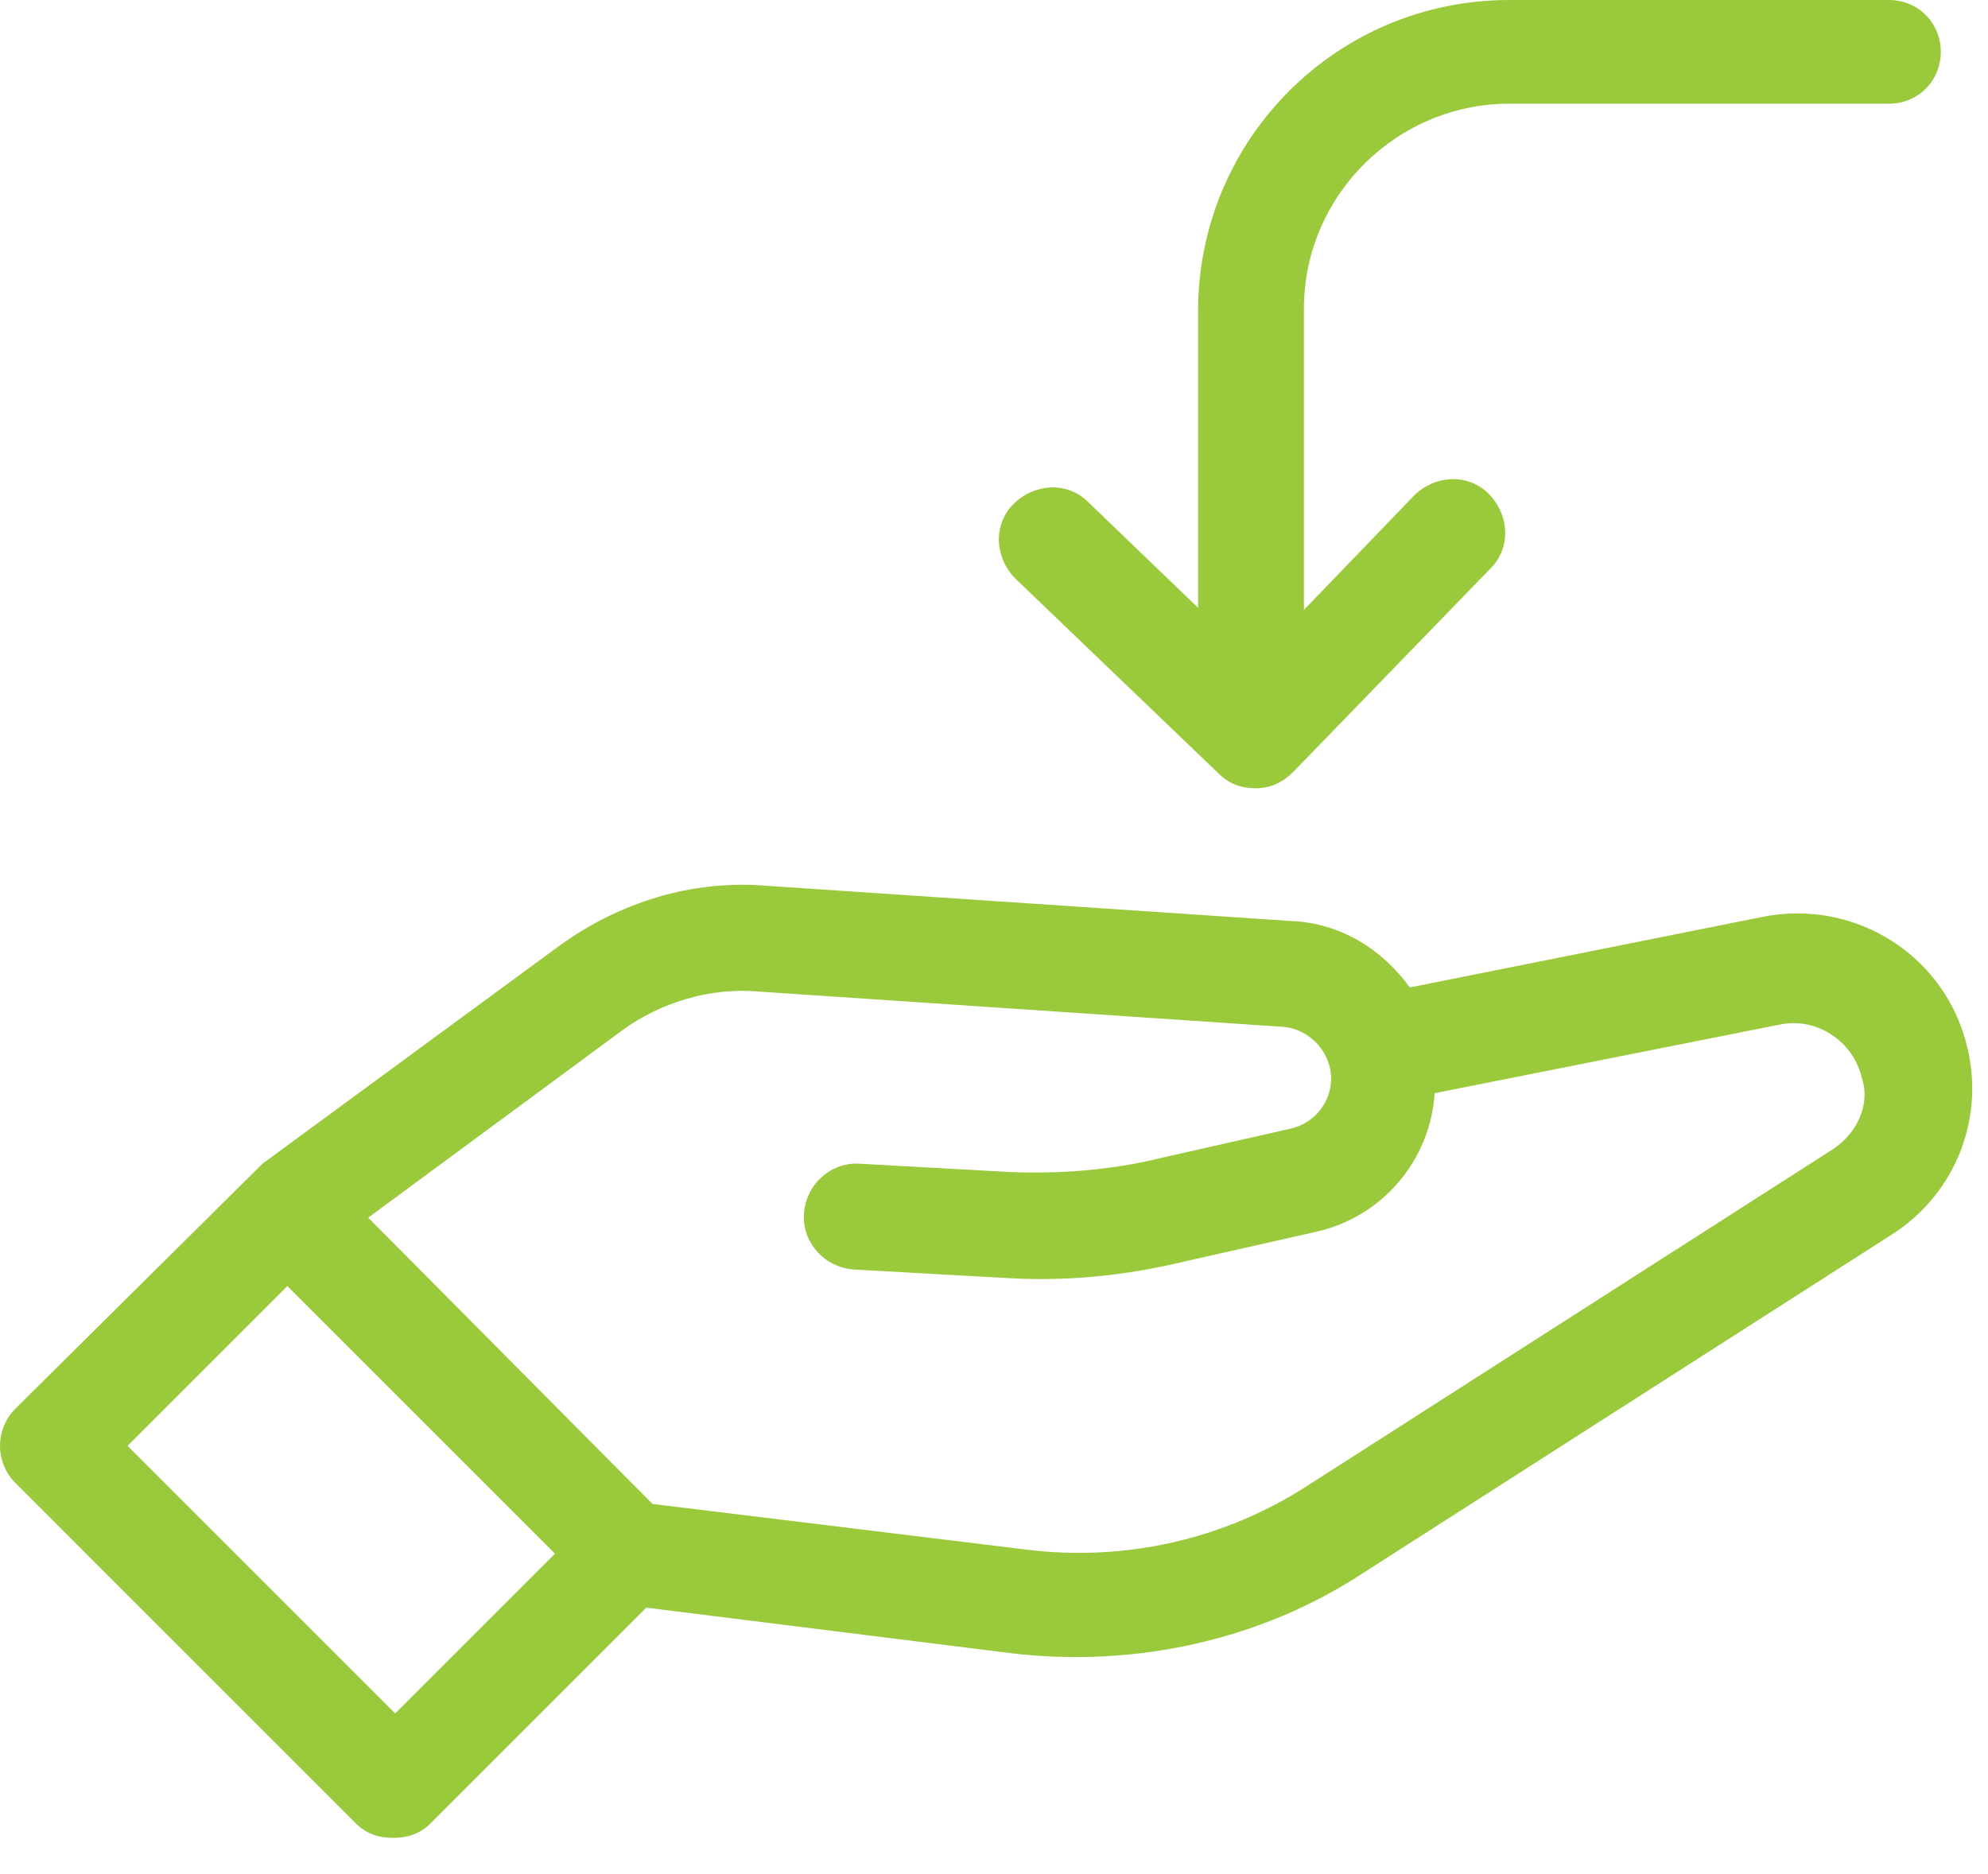
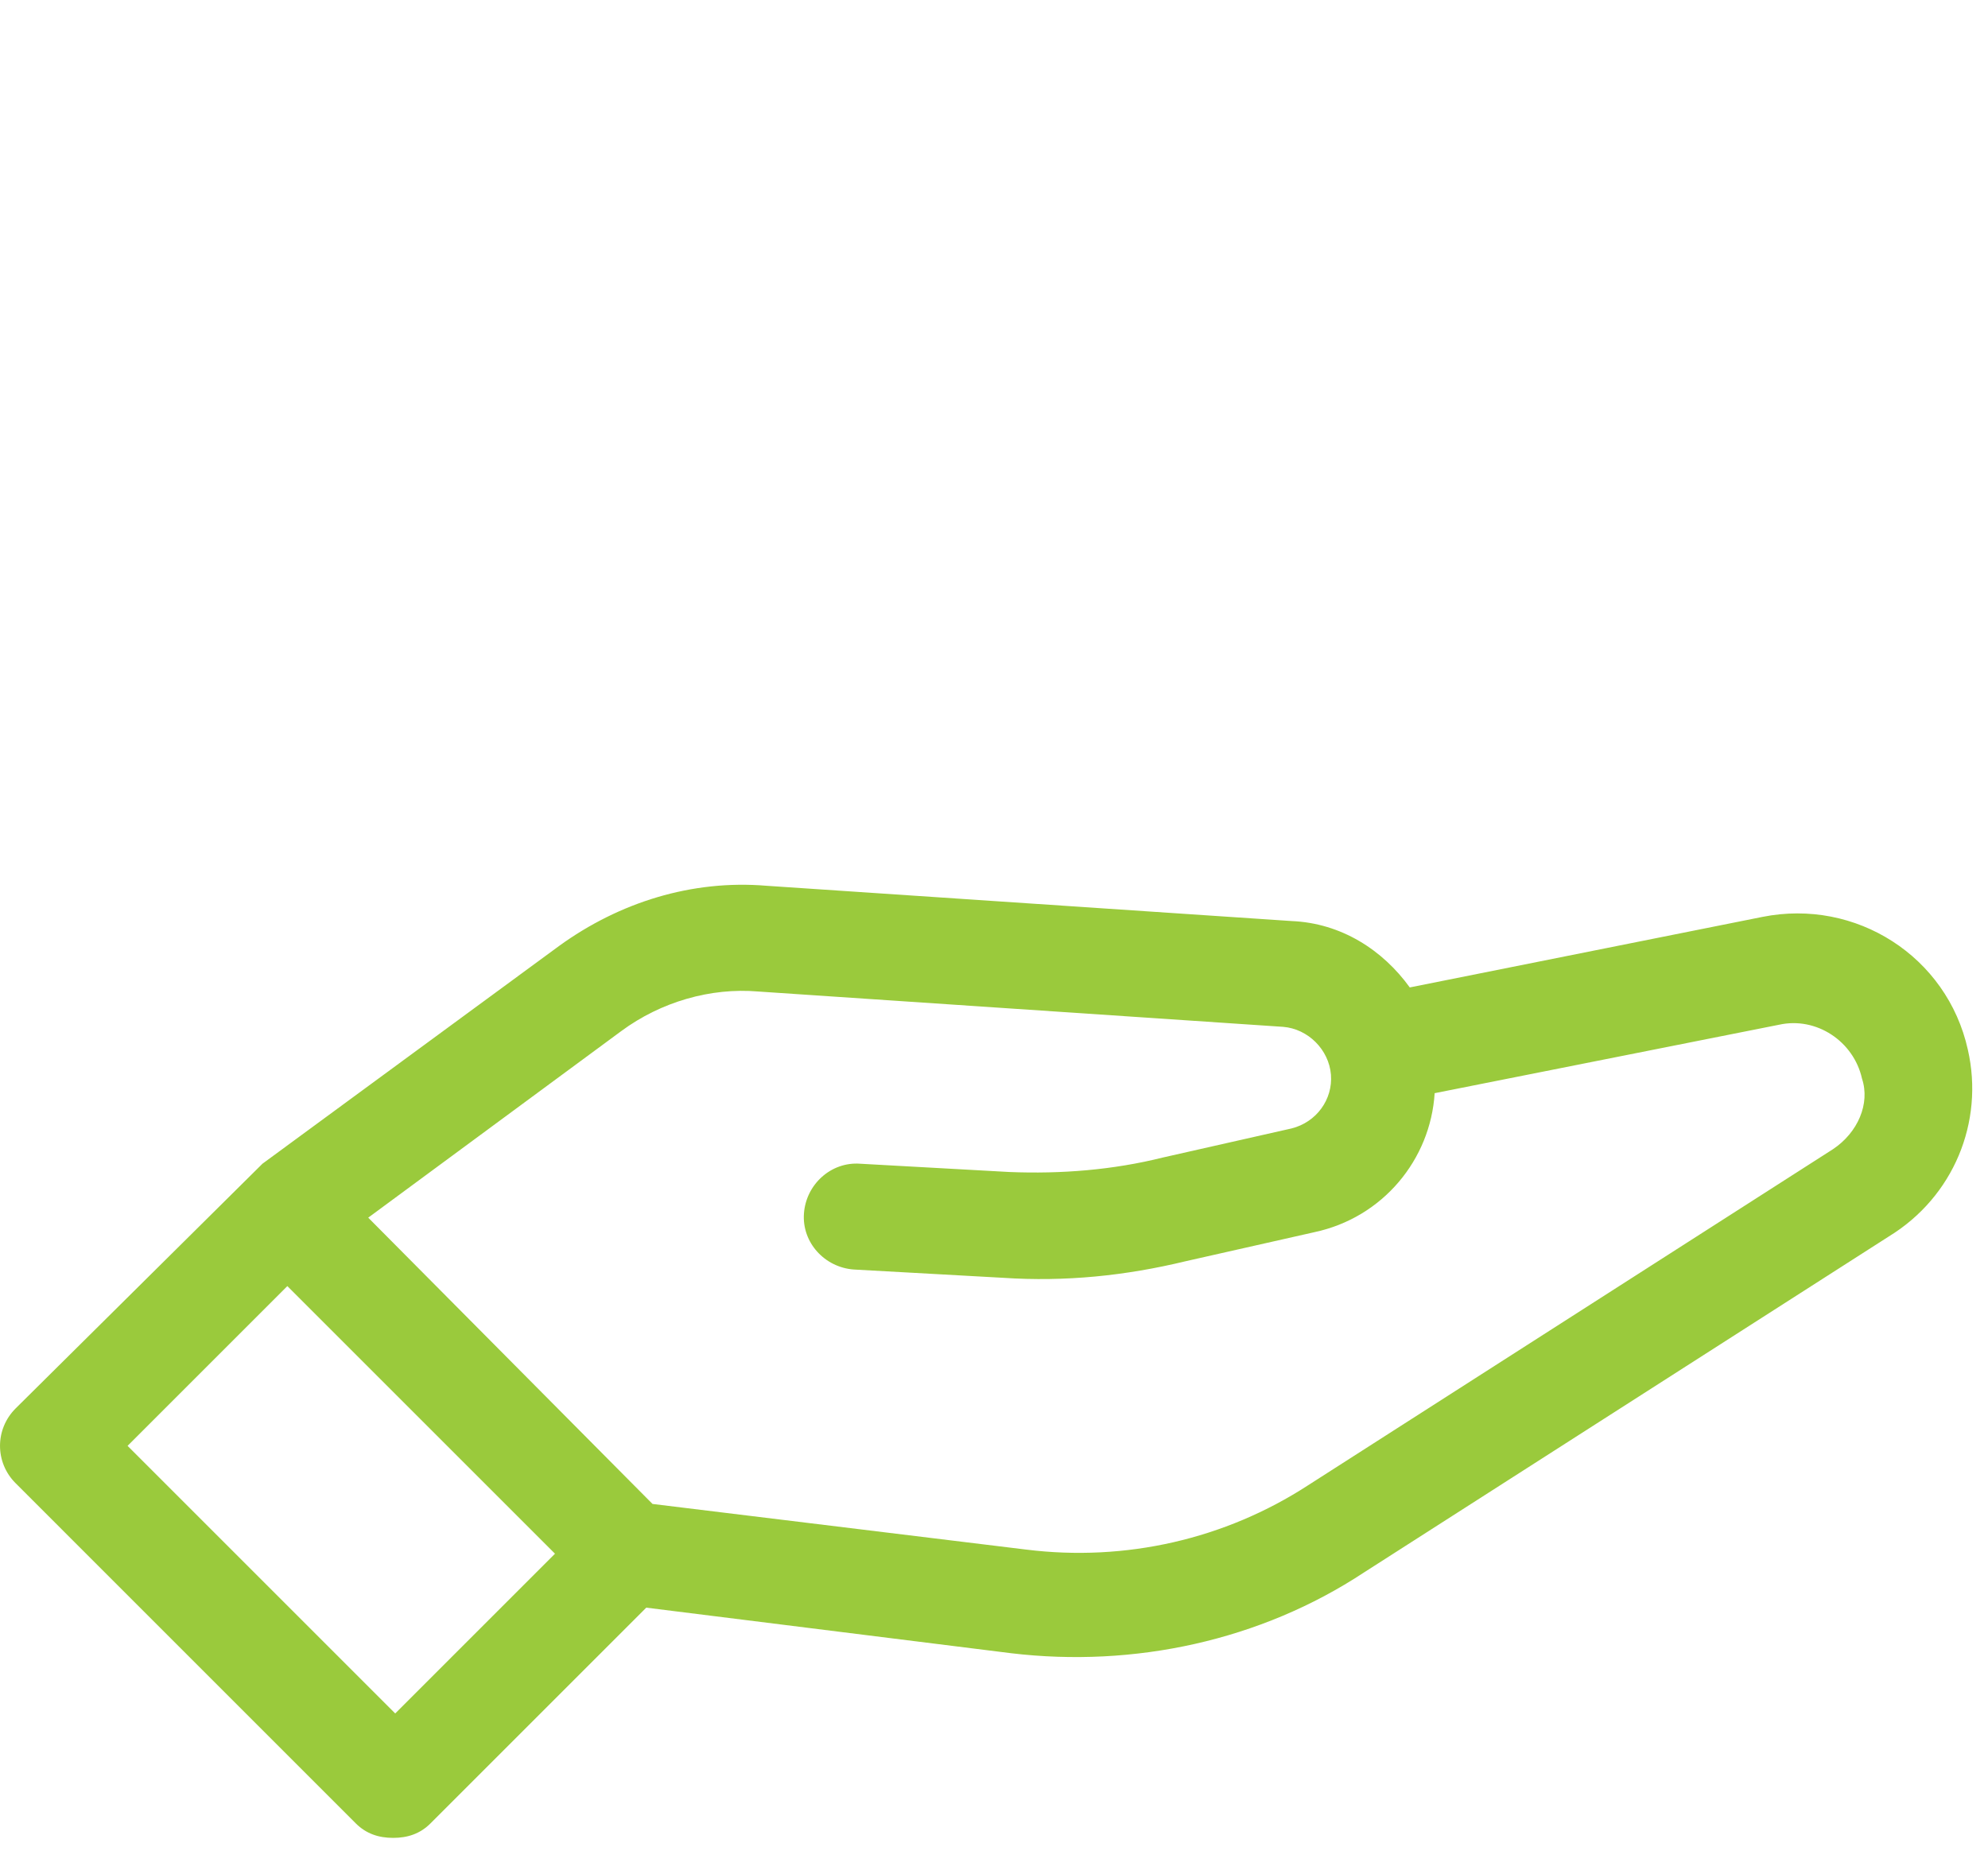
<svg xmlns="http://www.w3.org/2000/svg" width="35" height="33" viewBox="0 0 35 33" fill="none">
-   <path d="M21.458 13.624C21.641 13.807 21.86 13.88 22.116 13.88C22.372 13.88 22.591 13.771 22.773 13.588L26.243 10.008C26.609 9.643 26.572 9.059 26.207 8.693C25.842 8.328 25.257 8.365 24.892 8.73L22.956 10.739V5.442C22.956 3.433 24.6 1.826 26.572 1.826H33.256C33.768 1.826 34.169 1.425 34.169 0.913C34.169 0.402 33.768 0 33.256 0H26.572C23.54 0 21.093 2.447 21.093 5.479V10.702L19.157 8.839C18.792 8.474 18.208 8.511 17.842 8.876C17.477 9.241 17.514 9.826 17.879 10.191L21.458 13.624Z" fill="#9ACA3C" />
  <path d="M34.645 18.482C34.28 16.839 32.673 15.816 31.029 16.145L24.82 17.387C24.345 16.729 23.614 16.254 22.738 16.218L13.496 15.597C12.181 15.487 10.903 15.889 9.844 16.656L4.621 20.491L0.274 24.801C-0.091 25.167 -0.091 25.751 0.274 26.116L6.264 32.107C6.447 32.289 6.666 32.362 6.922 32.362C7.177 32.362 7.397 32.289 7.579 32.107L11.378 28.308L17.806 29.111C19.962 29.367 22.19 28.892 24.016 27.687L33.257 21.77C34.389 21.076 34.937 19.761 34.645 18.482ZM6.958 30.171L2.246 25.459L5.059 22.646L9.771 27.358L6.958 30.171ZM32.271 20.235L23.03 26.153C21.569 27.102 19.816 27.504 18.062 27.285L11.488 26.482L6.483 21.441L10.94 18.154C11.634 17.642 12.51 17.387 13.35 17.459L22.591 18.081C23.03 18.117 23.395 18.482 23.432 18.921C23.468 19.359 23.176 19.761 22.738 19.87L20.473 20.382C19.596 20.601 18.683 20.674 17.77 20.637L15.14 20.491C14.629 20.455 14.19 20.857 14.154 21.368C14.117 21.879 14.519 22.317 15.031 22.354L17.66 22.5C18.756 22.573 19.816 22.464 20.875 22.208L23.139 21.697C24.345 21.441 25.185 20.418 25.258 19.249L31.321 18.044C31.979 17.898 32.636 18.336 32.782 18.994C32.928 19.432 32.709 19.943 32.271 20.235Z" fill="#9ACA3C" />
</svg>